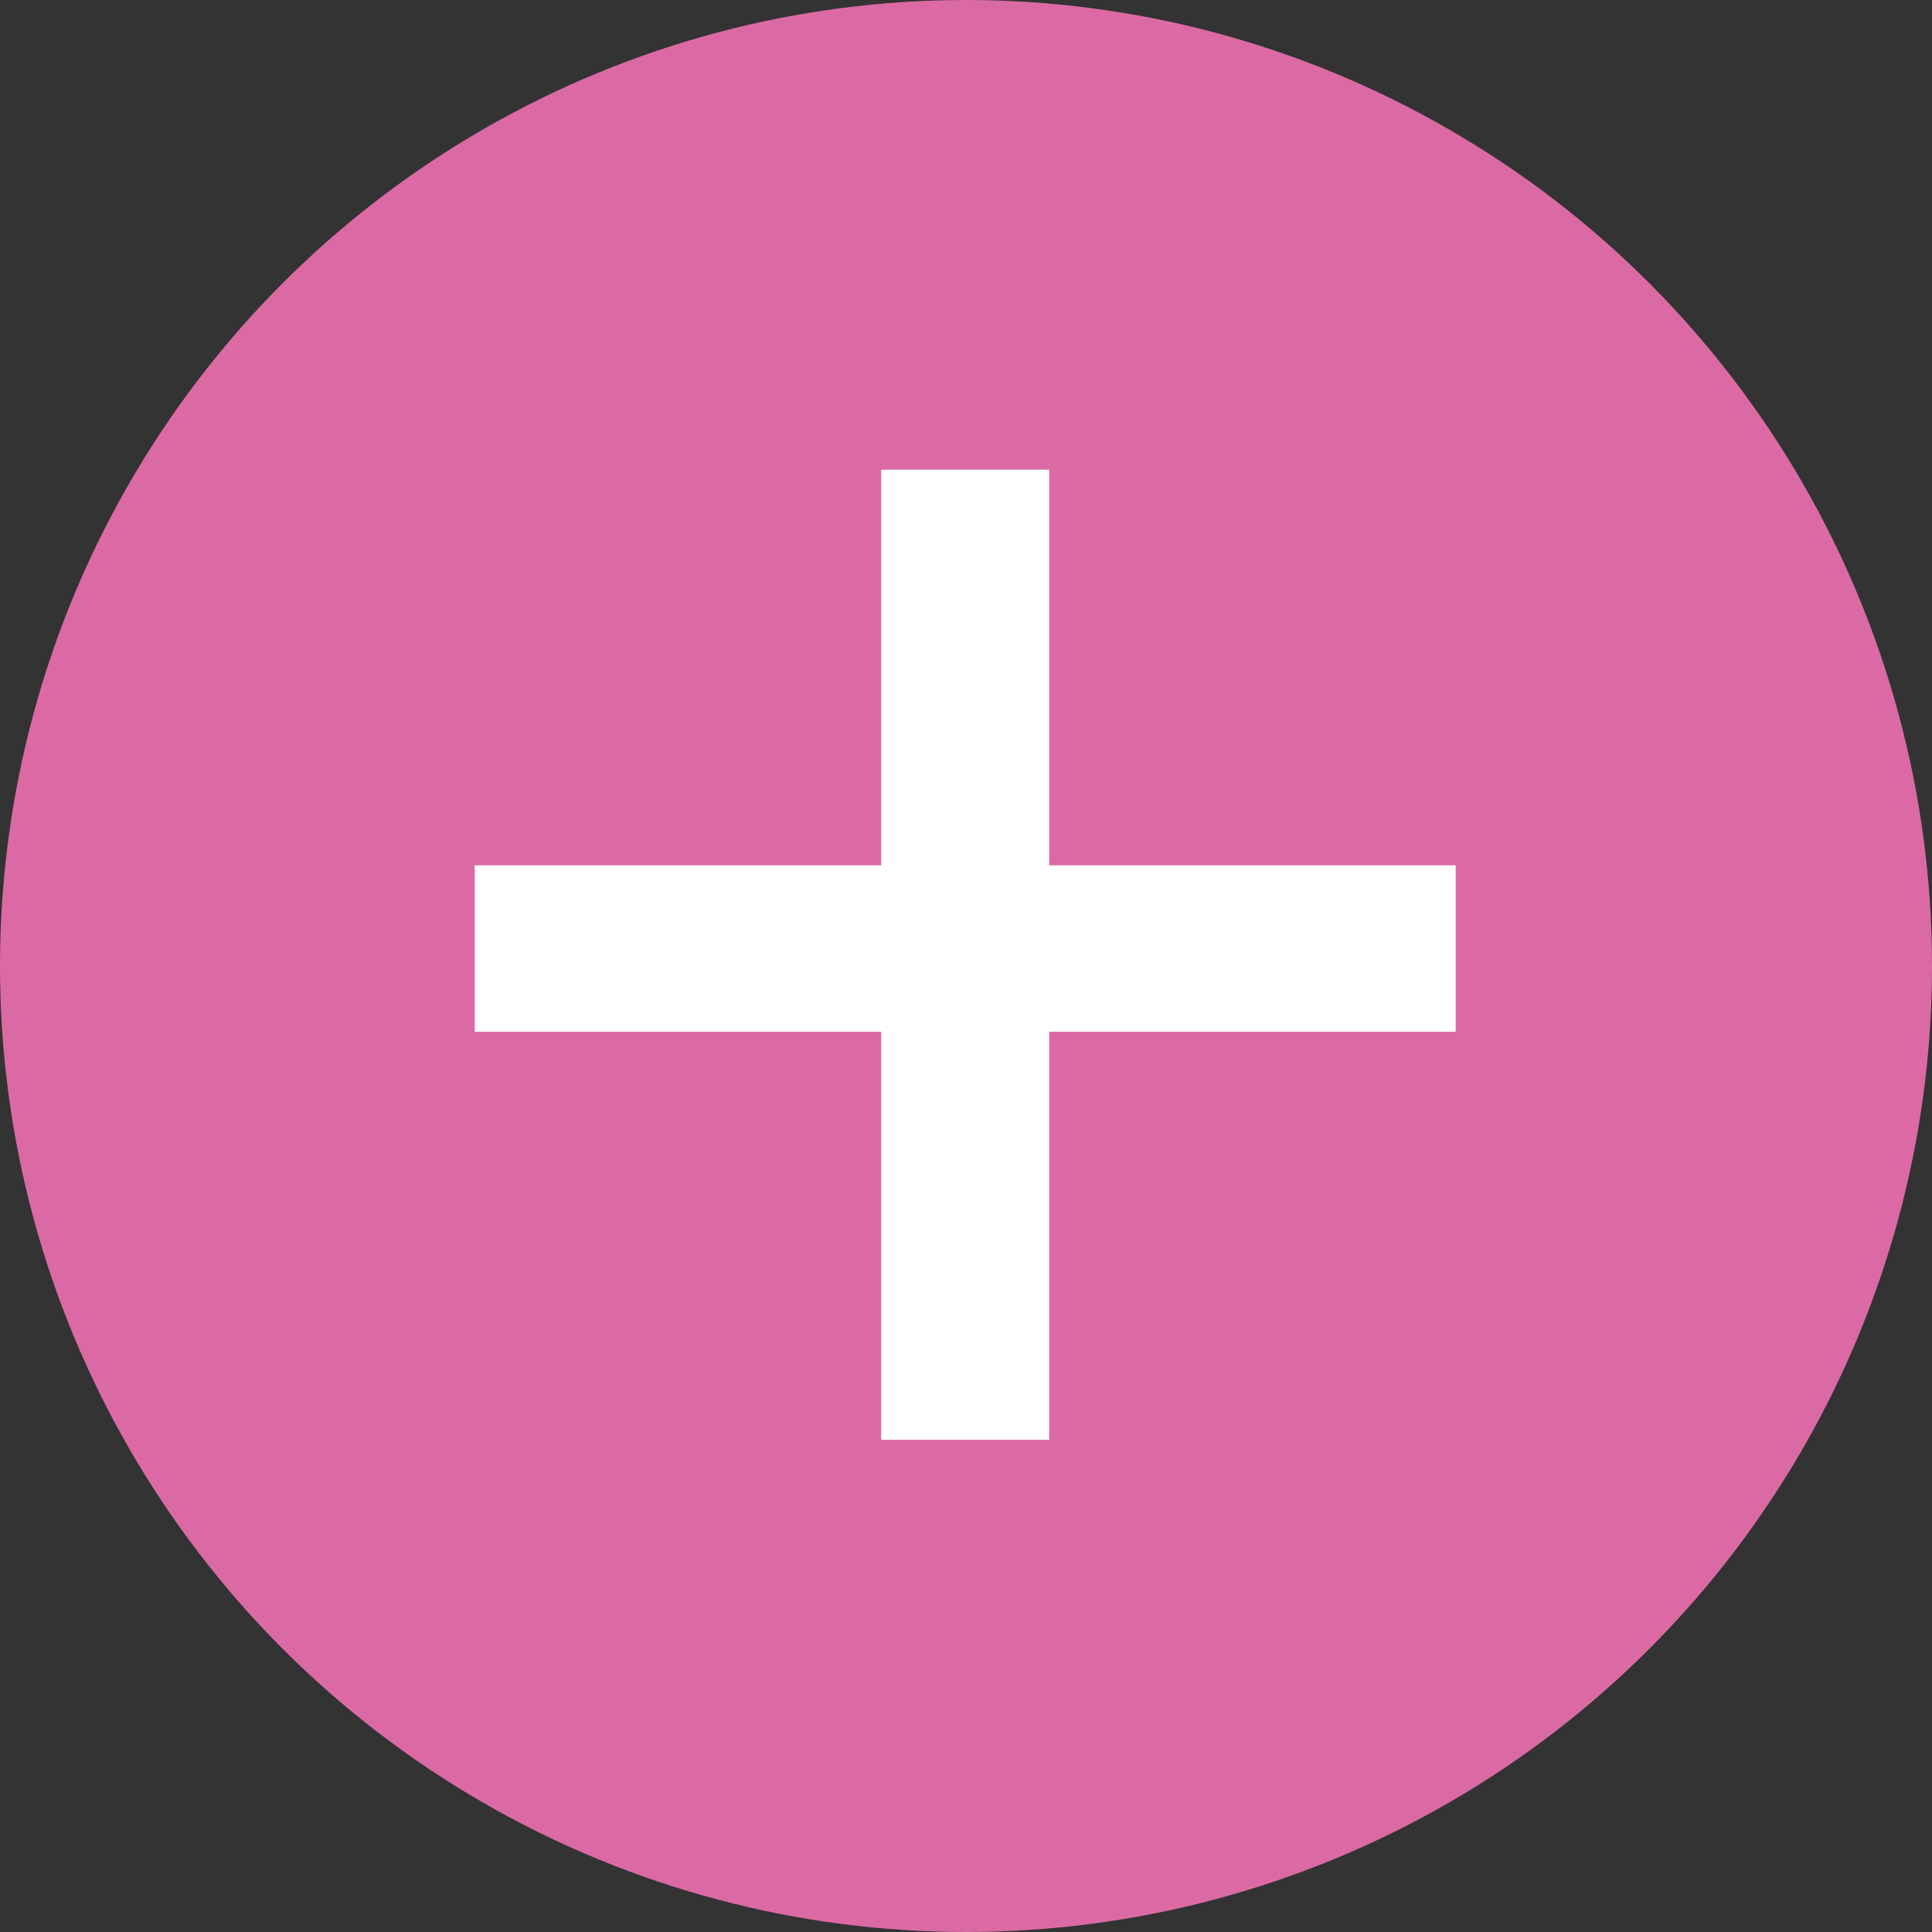
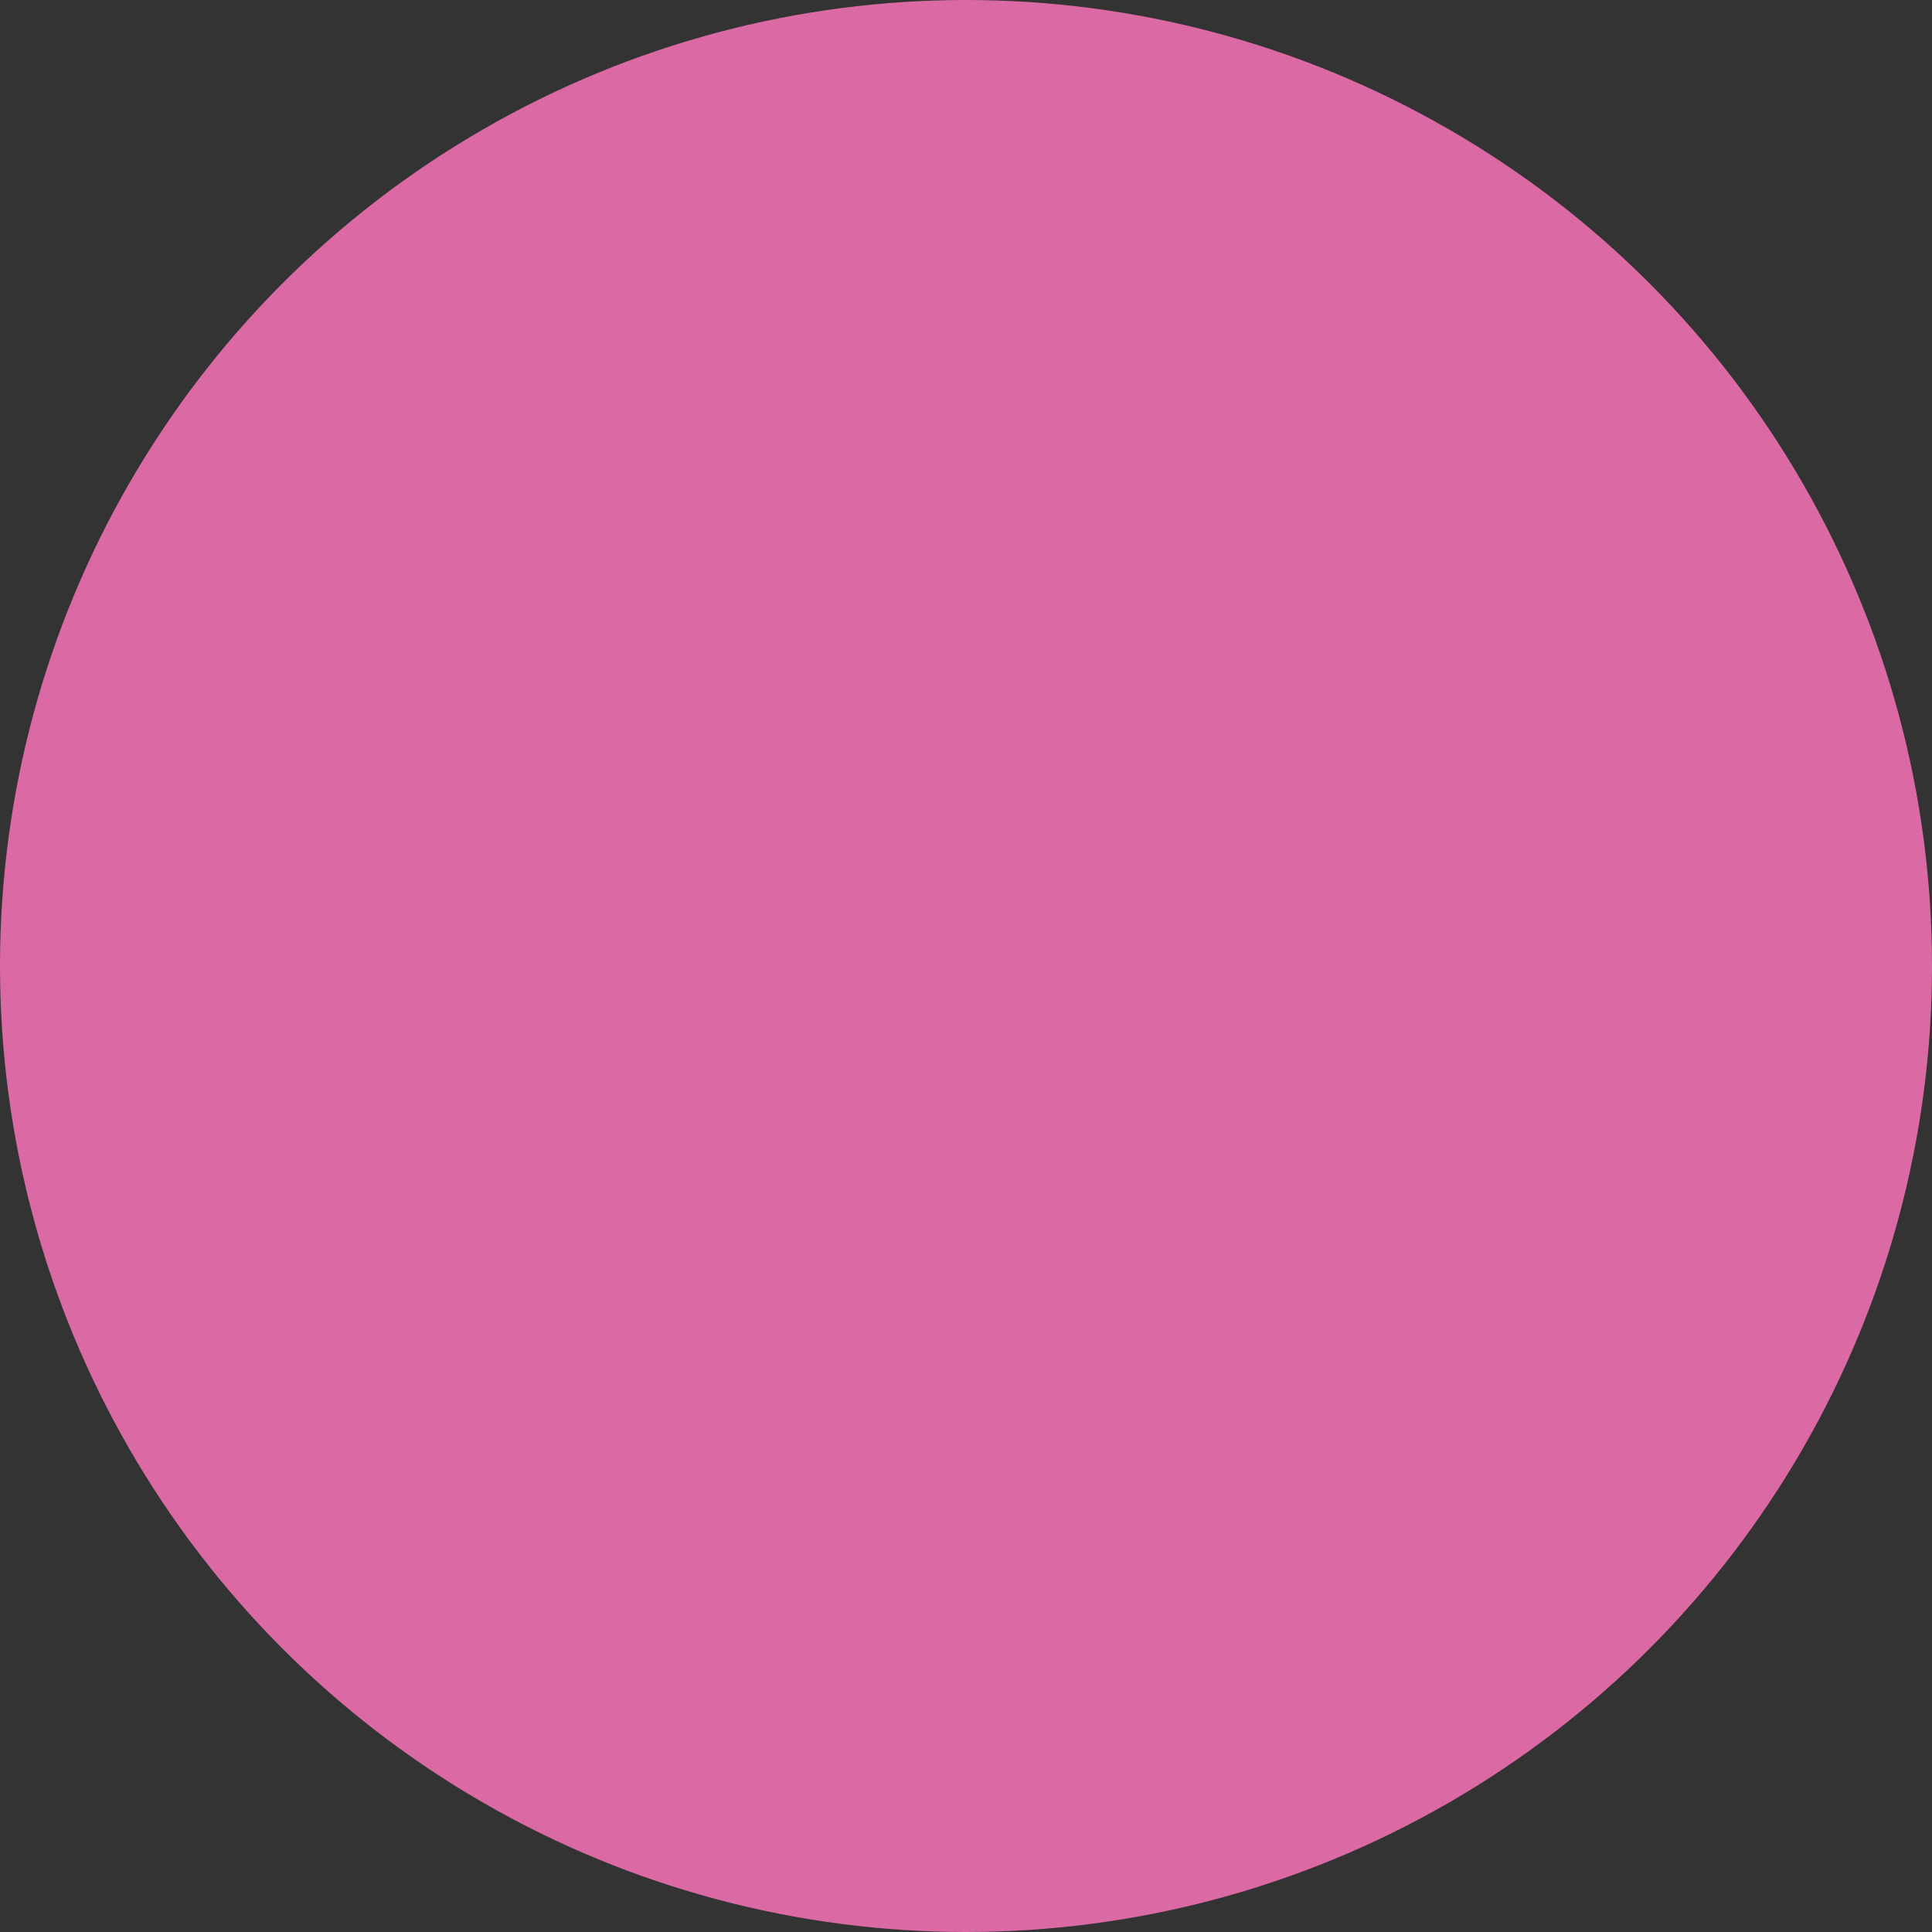
<svg xmlns="http://www.w3.org/2000/svg" version="1.1" viewBox="0 0 60.84 60.84">
  <rect x="0" y="0" width="60.84" height="60.84" fill="#333333" stroke="none" />
  <defs>
    <style>
      .cls-1 {
        fill: #fff;
      }

      .cls-2 {
        fill: #db6aa4;
      }
    </style>
  </defs>
  <g>
    <g id="_レイヤー_1" data-name="レイヤー_1">
      <g>
        <circle class="cls-2" cx="30.42" cy="30.42" r="30.42" />
-         <path class="cls-1" d="M33.04,45.34h-5.29v-12.85h-12.8v-5.24h12.8v-12.46h5.29v12.46h12.8v5.24h-12.8v12.85Z" />
      </g>
    </g>
  </g>
</svg>